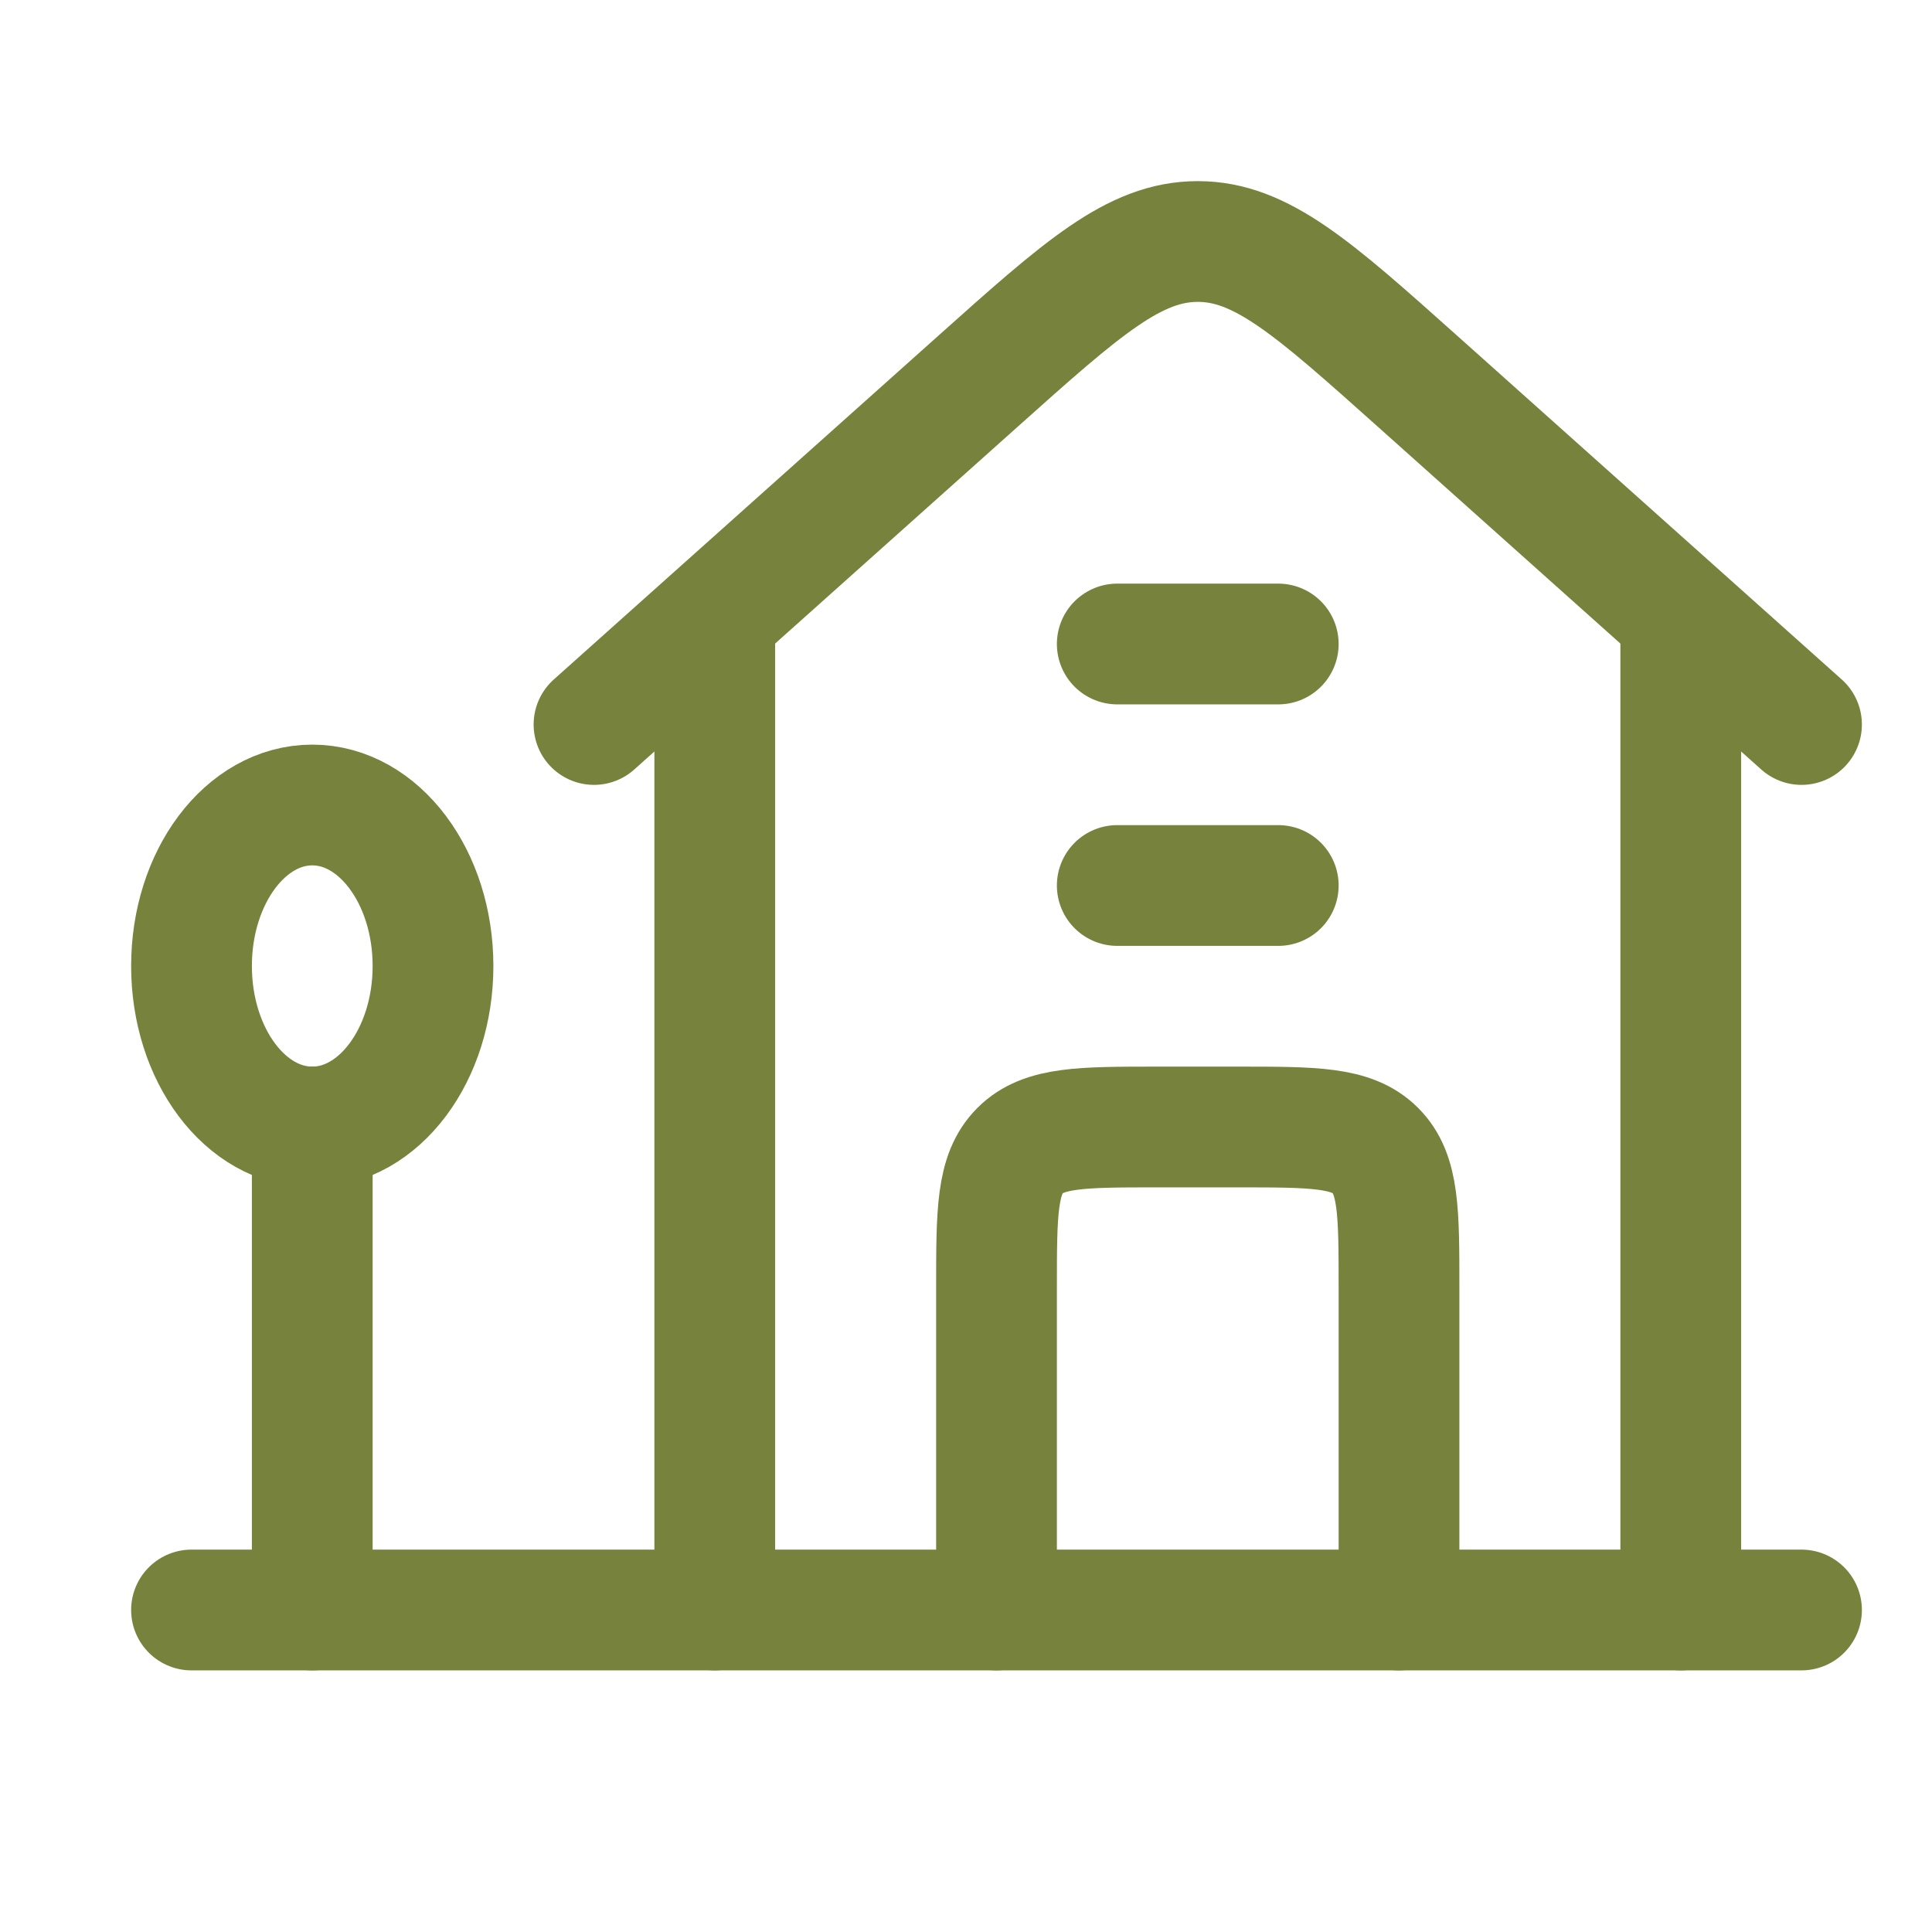
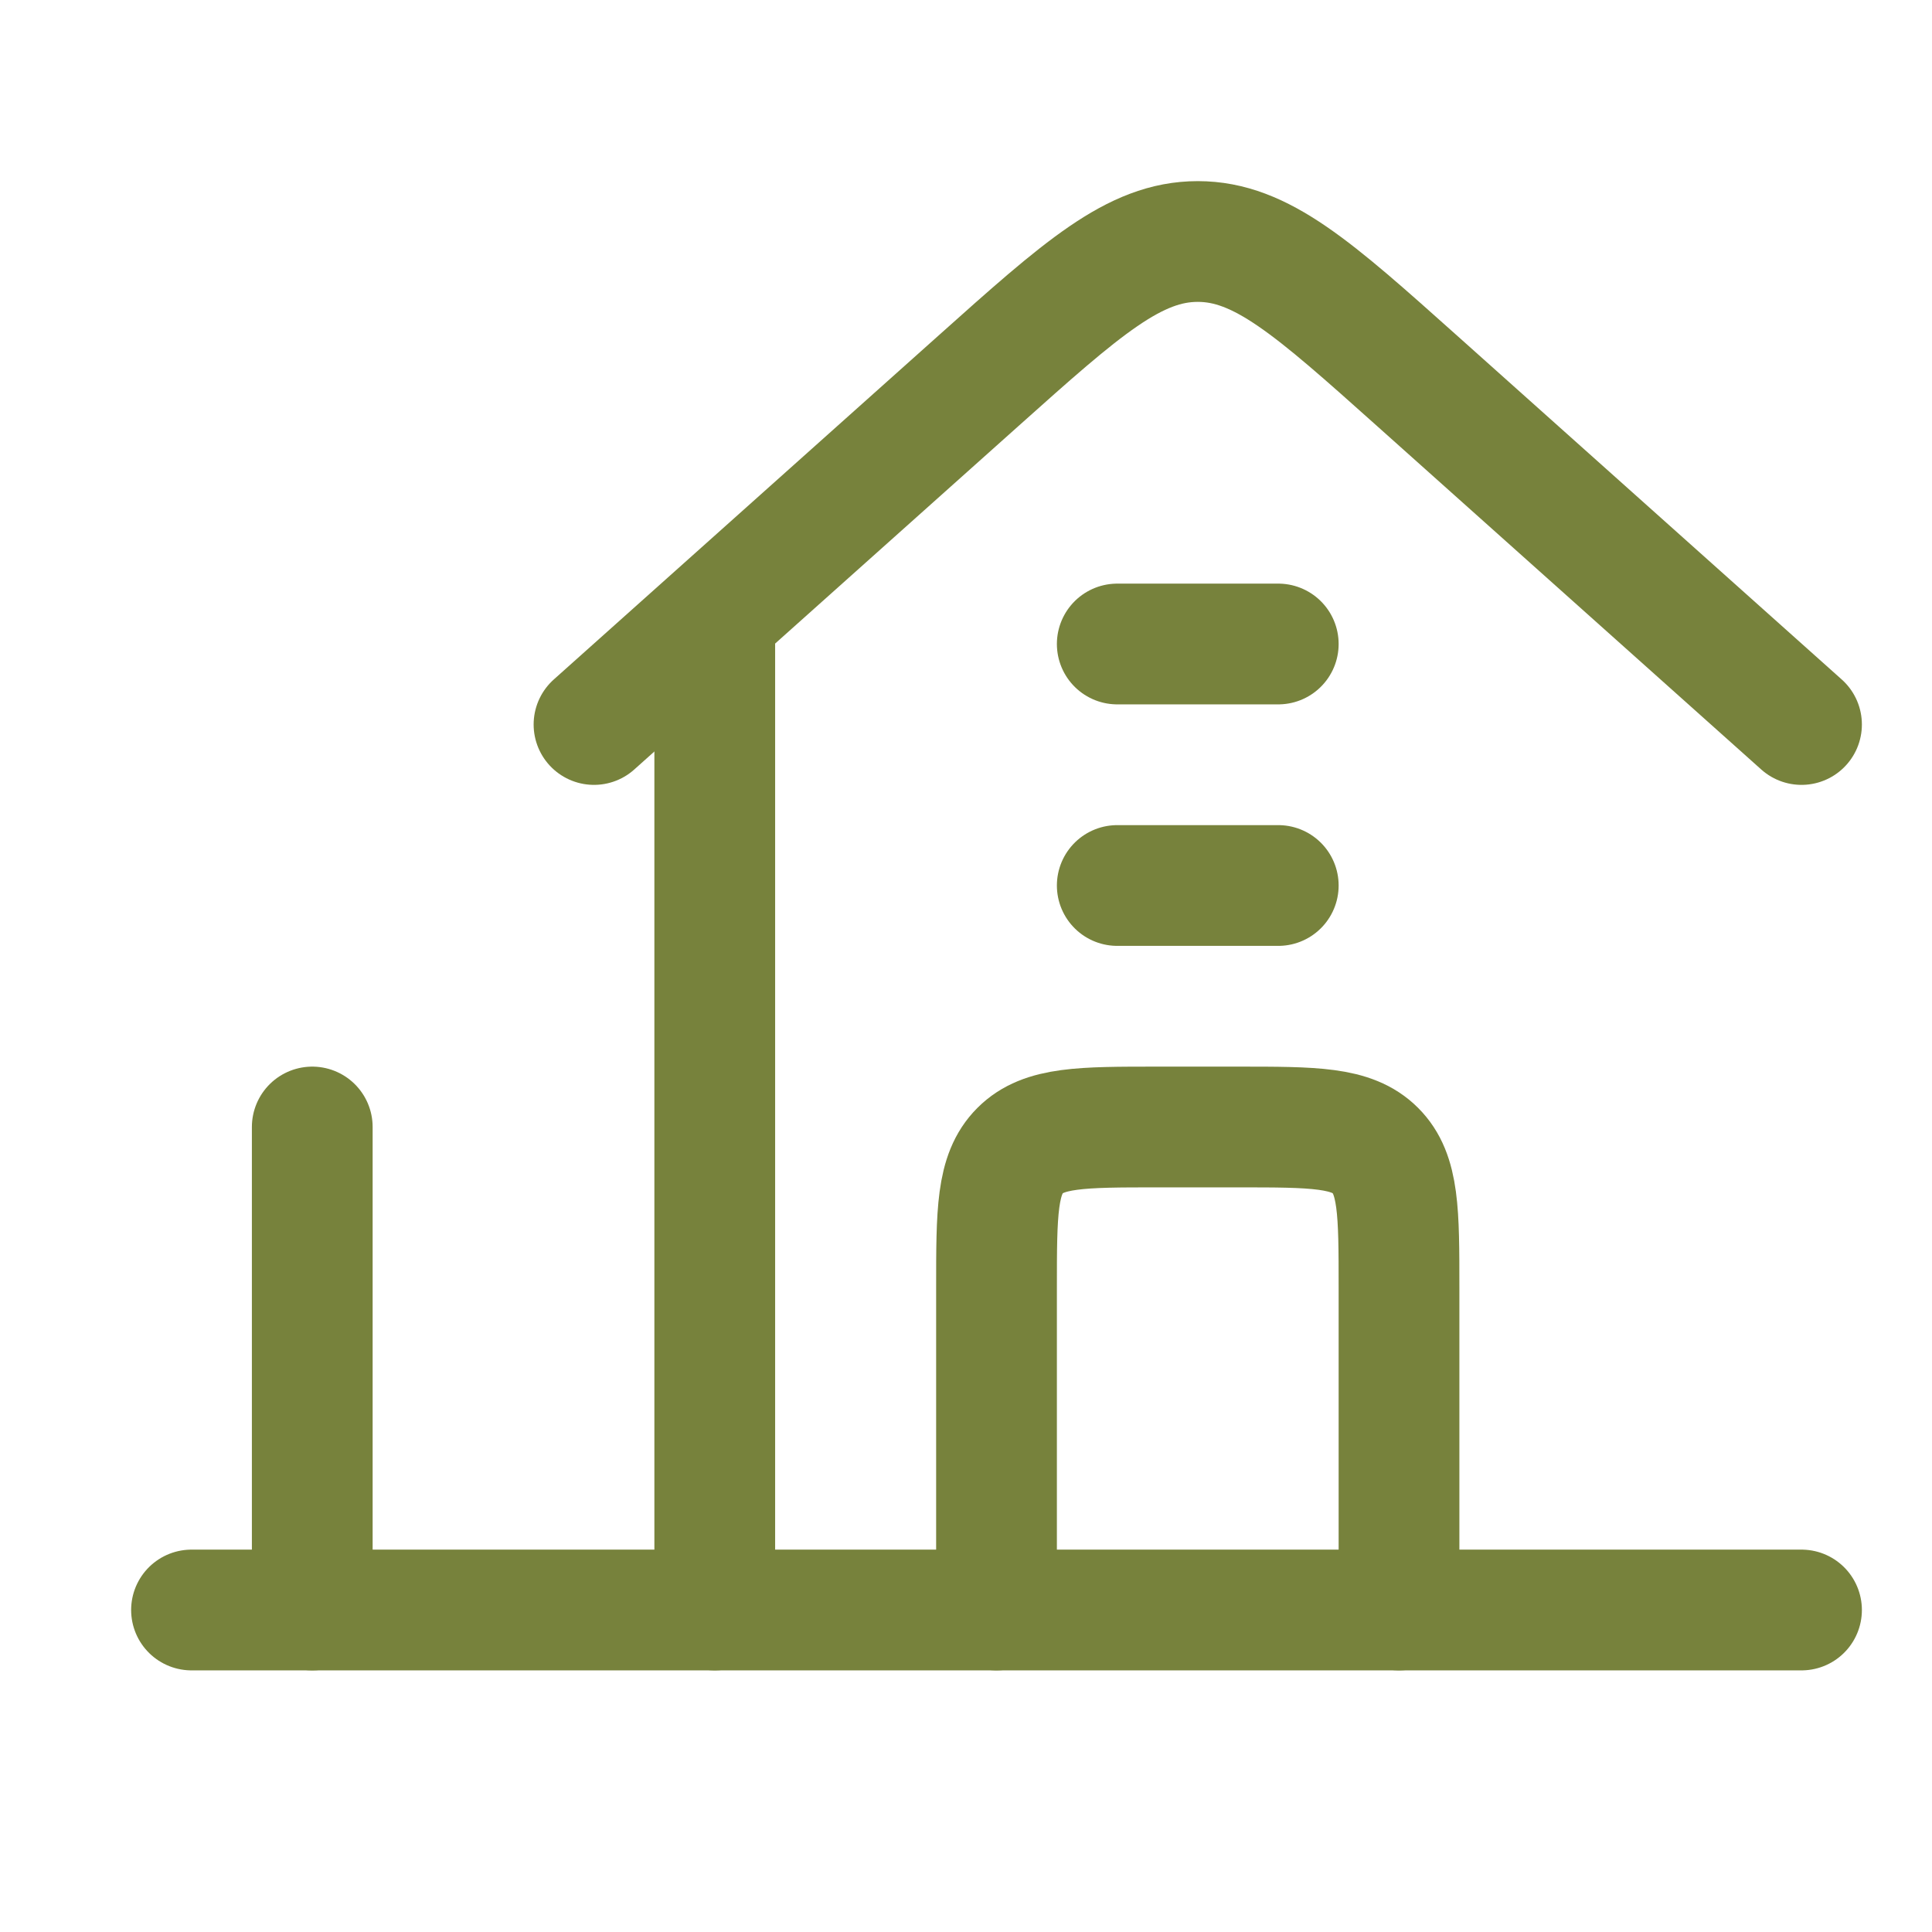
<svg xmlns="http://www.w3.org/2000/svg" width="24" height="24" viewBox="0 0 24 24" fill="none">
  <path d="M7.379 9L12.15 4.735C13.444 3.578 14.091 3 14.879 3C15.667 3 16.314 3.578 17.608 4.735L22.379 9" stroke="#77823C" stroke-width="1.5" stroke-linecap="round" stroke-linejoin="round" />
-   <path d="M8.879 8V20M20.879 20V8" stroke="#77823C" stroke-width="1.5" stroke-linecap="round" stroke-linejoin="round" />
-   <path d="M3.879 14C4.707 14 5.379 13.105 5.379 12C5.379 10.895 4.707 10 3.879 10C3.05 10 2.379 10.895 2.379 12C2.379 13.105 3.05 14 3.879 14Z" stroke="#77823C" stroke-width="1.5" />
+   <path d="M8.879 8V20M20.879 20" stroke="#77823C" stroke-width="1.5" stroke-linecap="round" stroke-linejoin="round" />
  <path d="M3.879 14V20" stroke="#77823C" stroke-width="1.5" stroke-linecap="round" />
  <path d="M2.379 20H22.379" stroke="#77823C" stroke-width="1.5" stroke-linecap="round" stroke-linejoin="round" />
  <path d="M12.379 20V16C12.379 15.057 12.379 14.586 12.672 14.293C12.965 14 13.436 14 14.379 14H15.379C16.322 14 16.793 14 17.086 14.293C17.379 14.586 17.379 15.057 17.379 16V20" stroke="#77823C" stroke-width="1.5" stroke-linecap="round" stroke-linejoin="round" />
  <path d="M13.879 11H15.879M13.879 8H15.879" stroke="#77823C" stroke-width="1.5" stroke-linecap="round" stroke-linejoin="round" />
</svg>